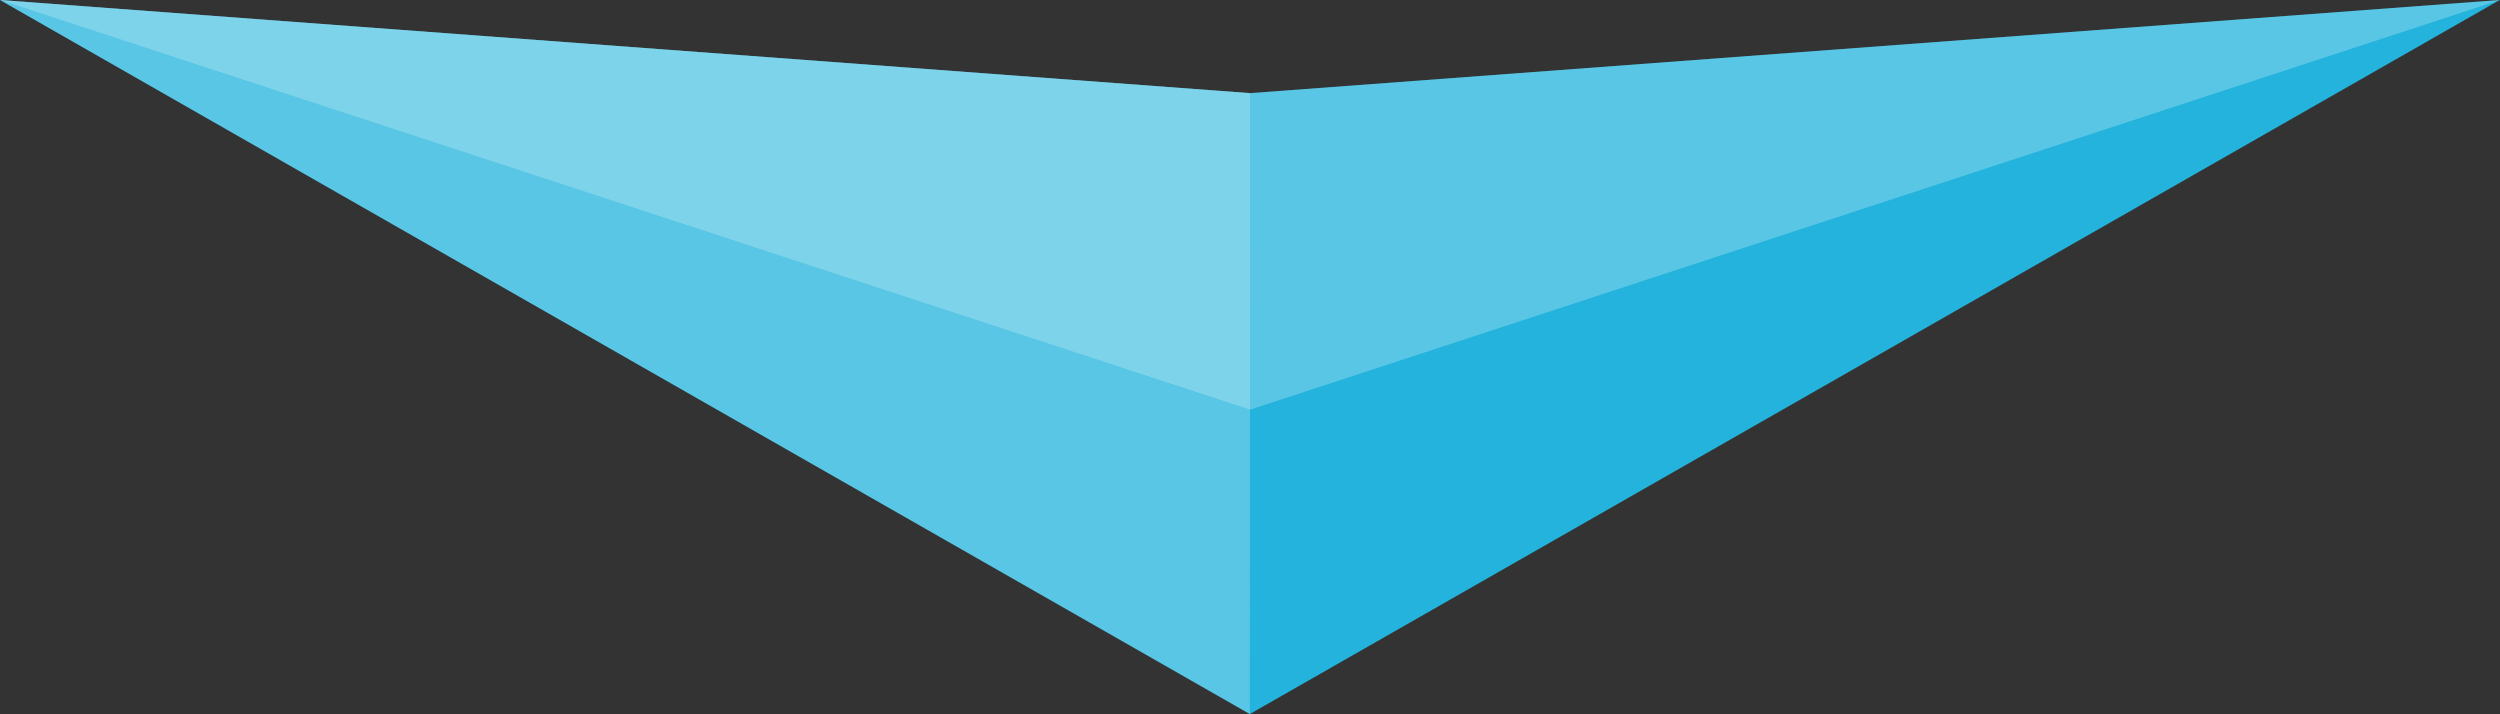
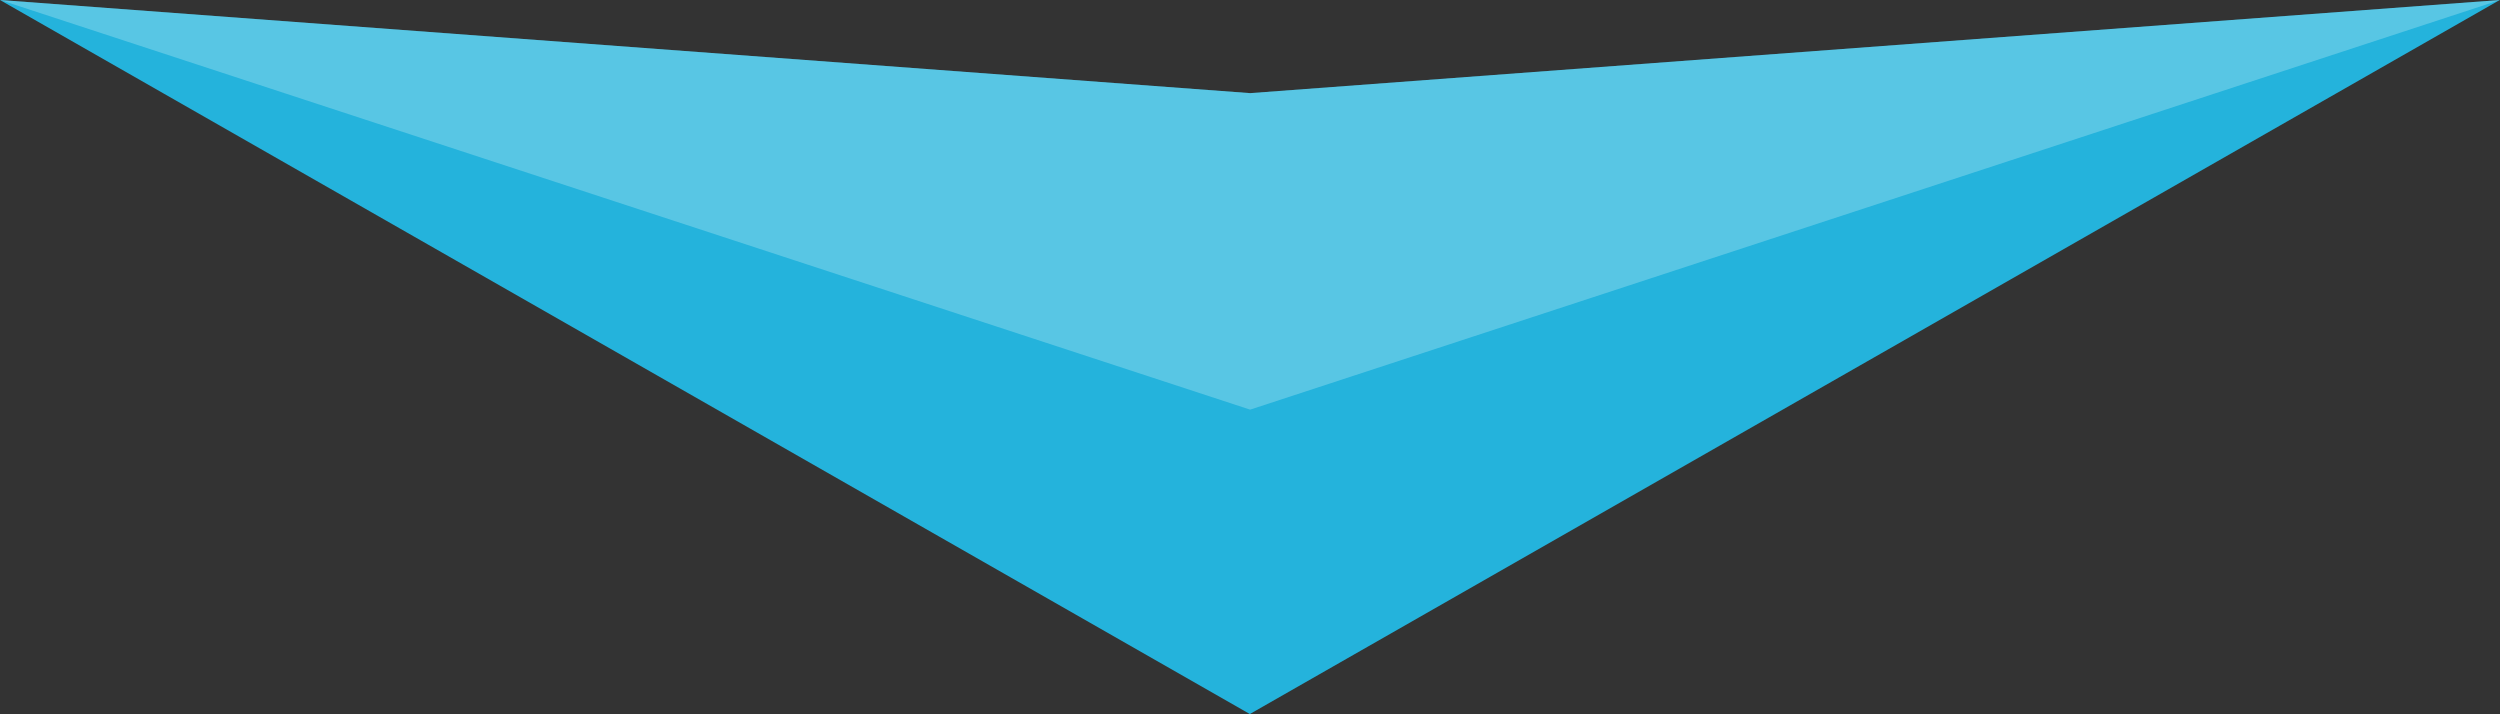
<svg xmlns="http://www.w3.org/2000/svg" id="arw__features01.svg" width="620.062" height="177.1" viewBox="0 0 620.062 177.1">
  <rect x="0" y="0" width="620.062" height="177.1" fill="#333333" stroke="none" />
  <defs>
    <style>
      .cls-1 {
        fill: #24b3dc;
      }

      .cls-1, .cls-2 {
        fill-rule: evenodd;
      }

      .cls-2 {
        fill: #d3f0f8;
        fill-opacity: 0.3;
      }
    </style>
  </defs>
  <path id="deco" class="cls-1" d="M959.926,16219.1l-310-177.1L960,16065.1l309.932-23.1Z" transform="translate(-649.938 -16042)" />
-   <path id="deco-2" data-name="deco" class="cls-2" d="M959.926,16219.1l-310-177.1L960,16065.1Z" transform="translate(-649.938 -16042)" />
-   <path id="deco-3" data-name="deco" class="cls-2" d="M960,16143.6L650,16042l310,23.1,310-23.1Z" transform="translate(-649.938 -16042)" />
+   <path id="deco-3" data-name="deco" class="cls-2" d="M960,16143.6L650,16042l310,23.1,310-23.1" transform="translate(-649.938 -16042)" />
</svg>